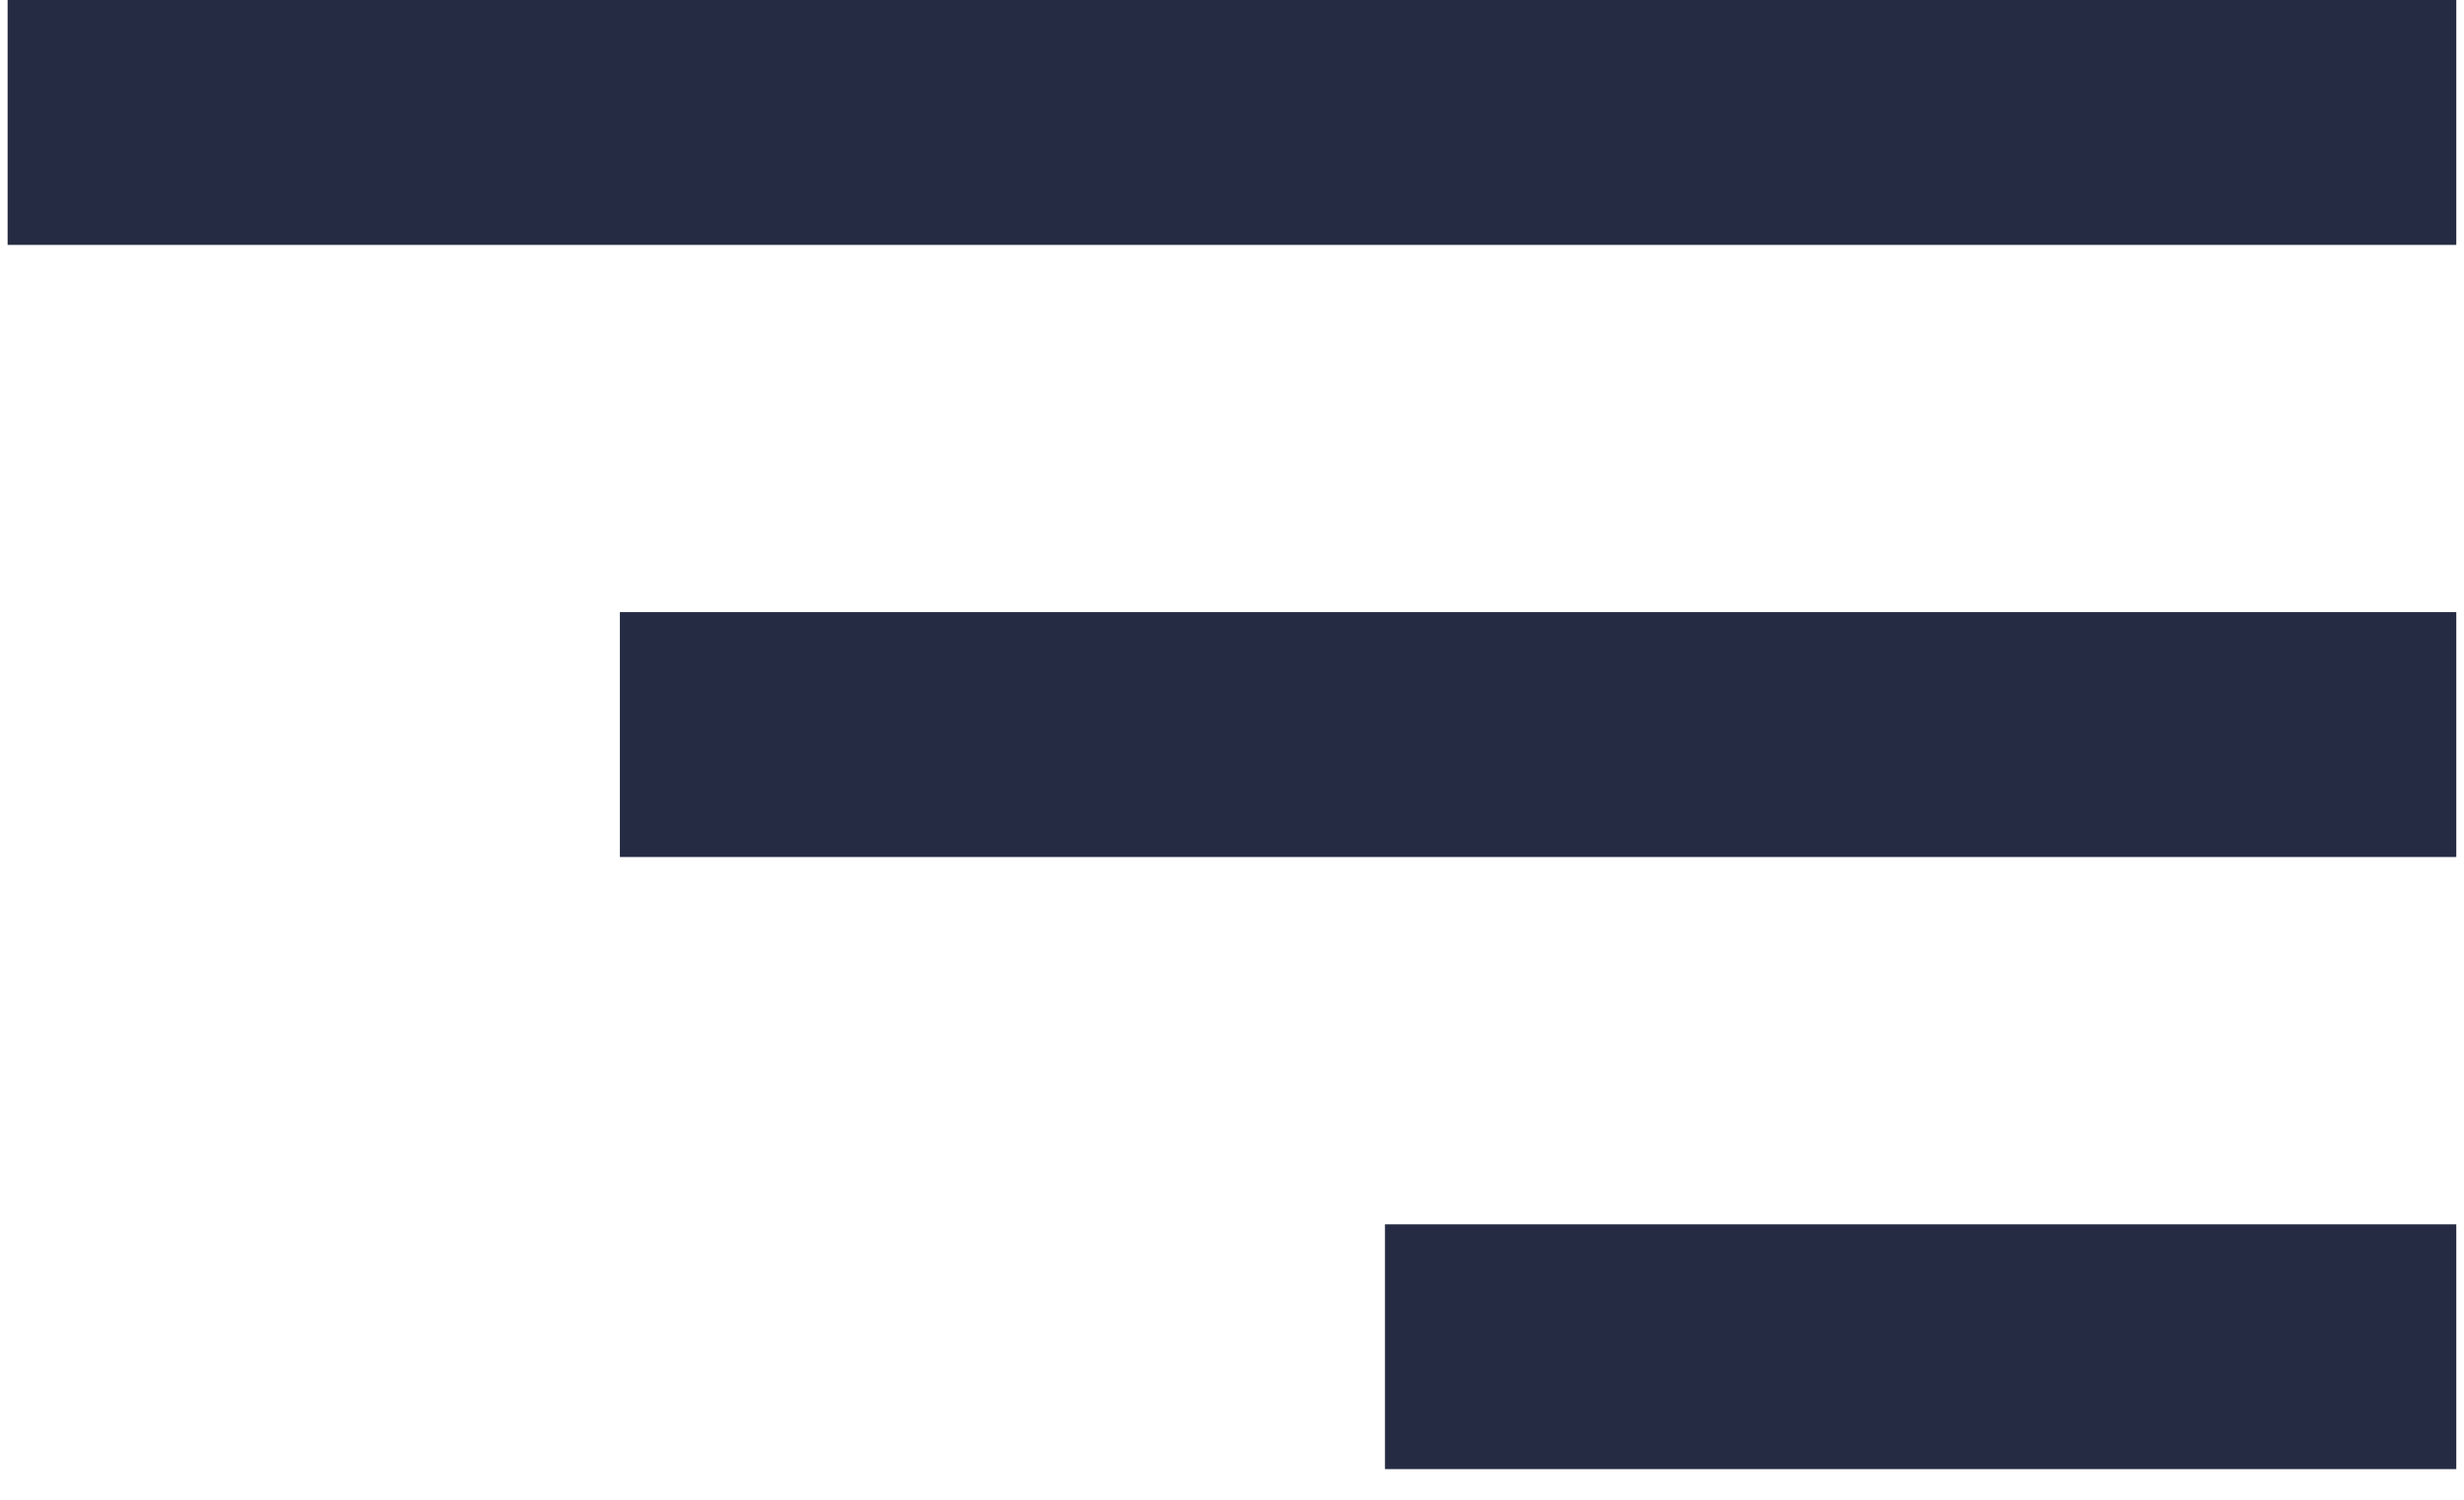
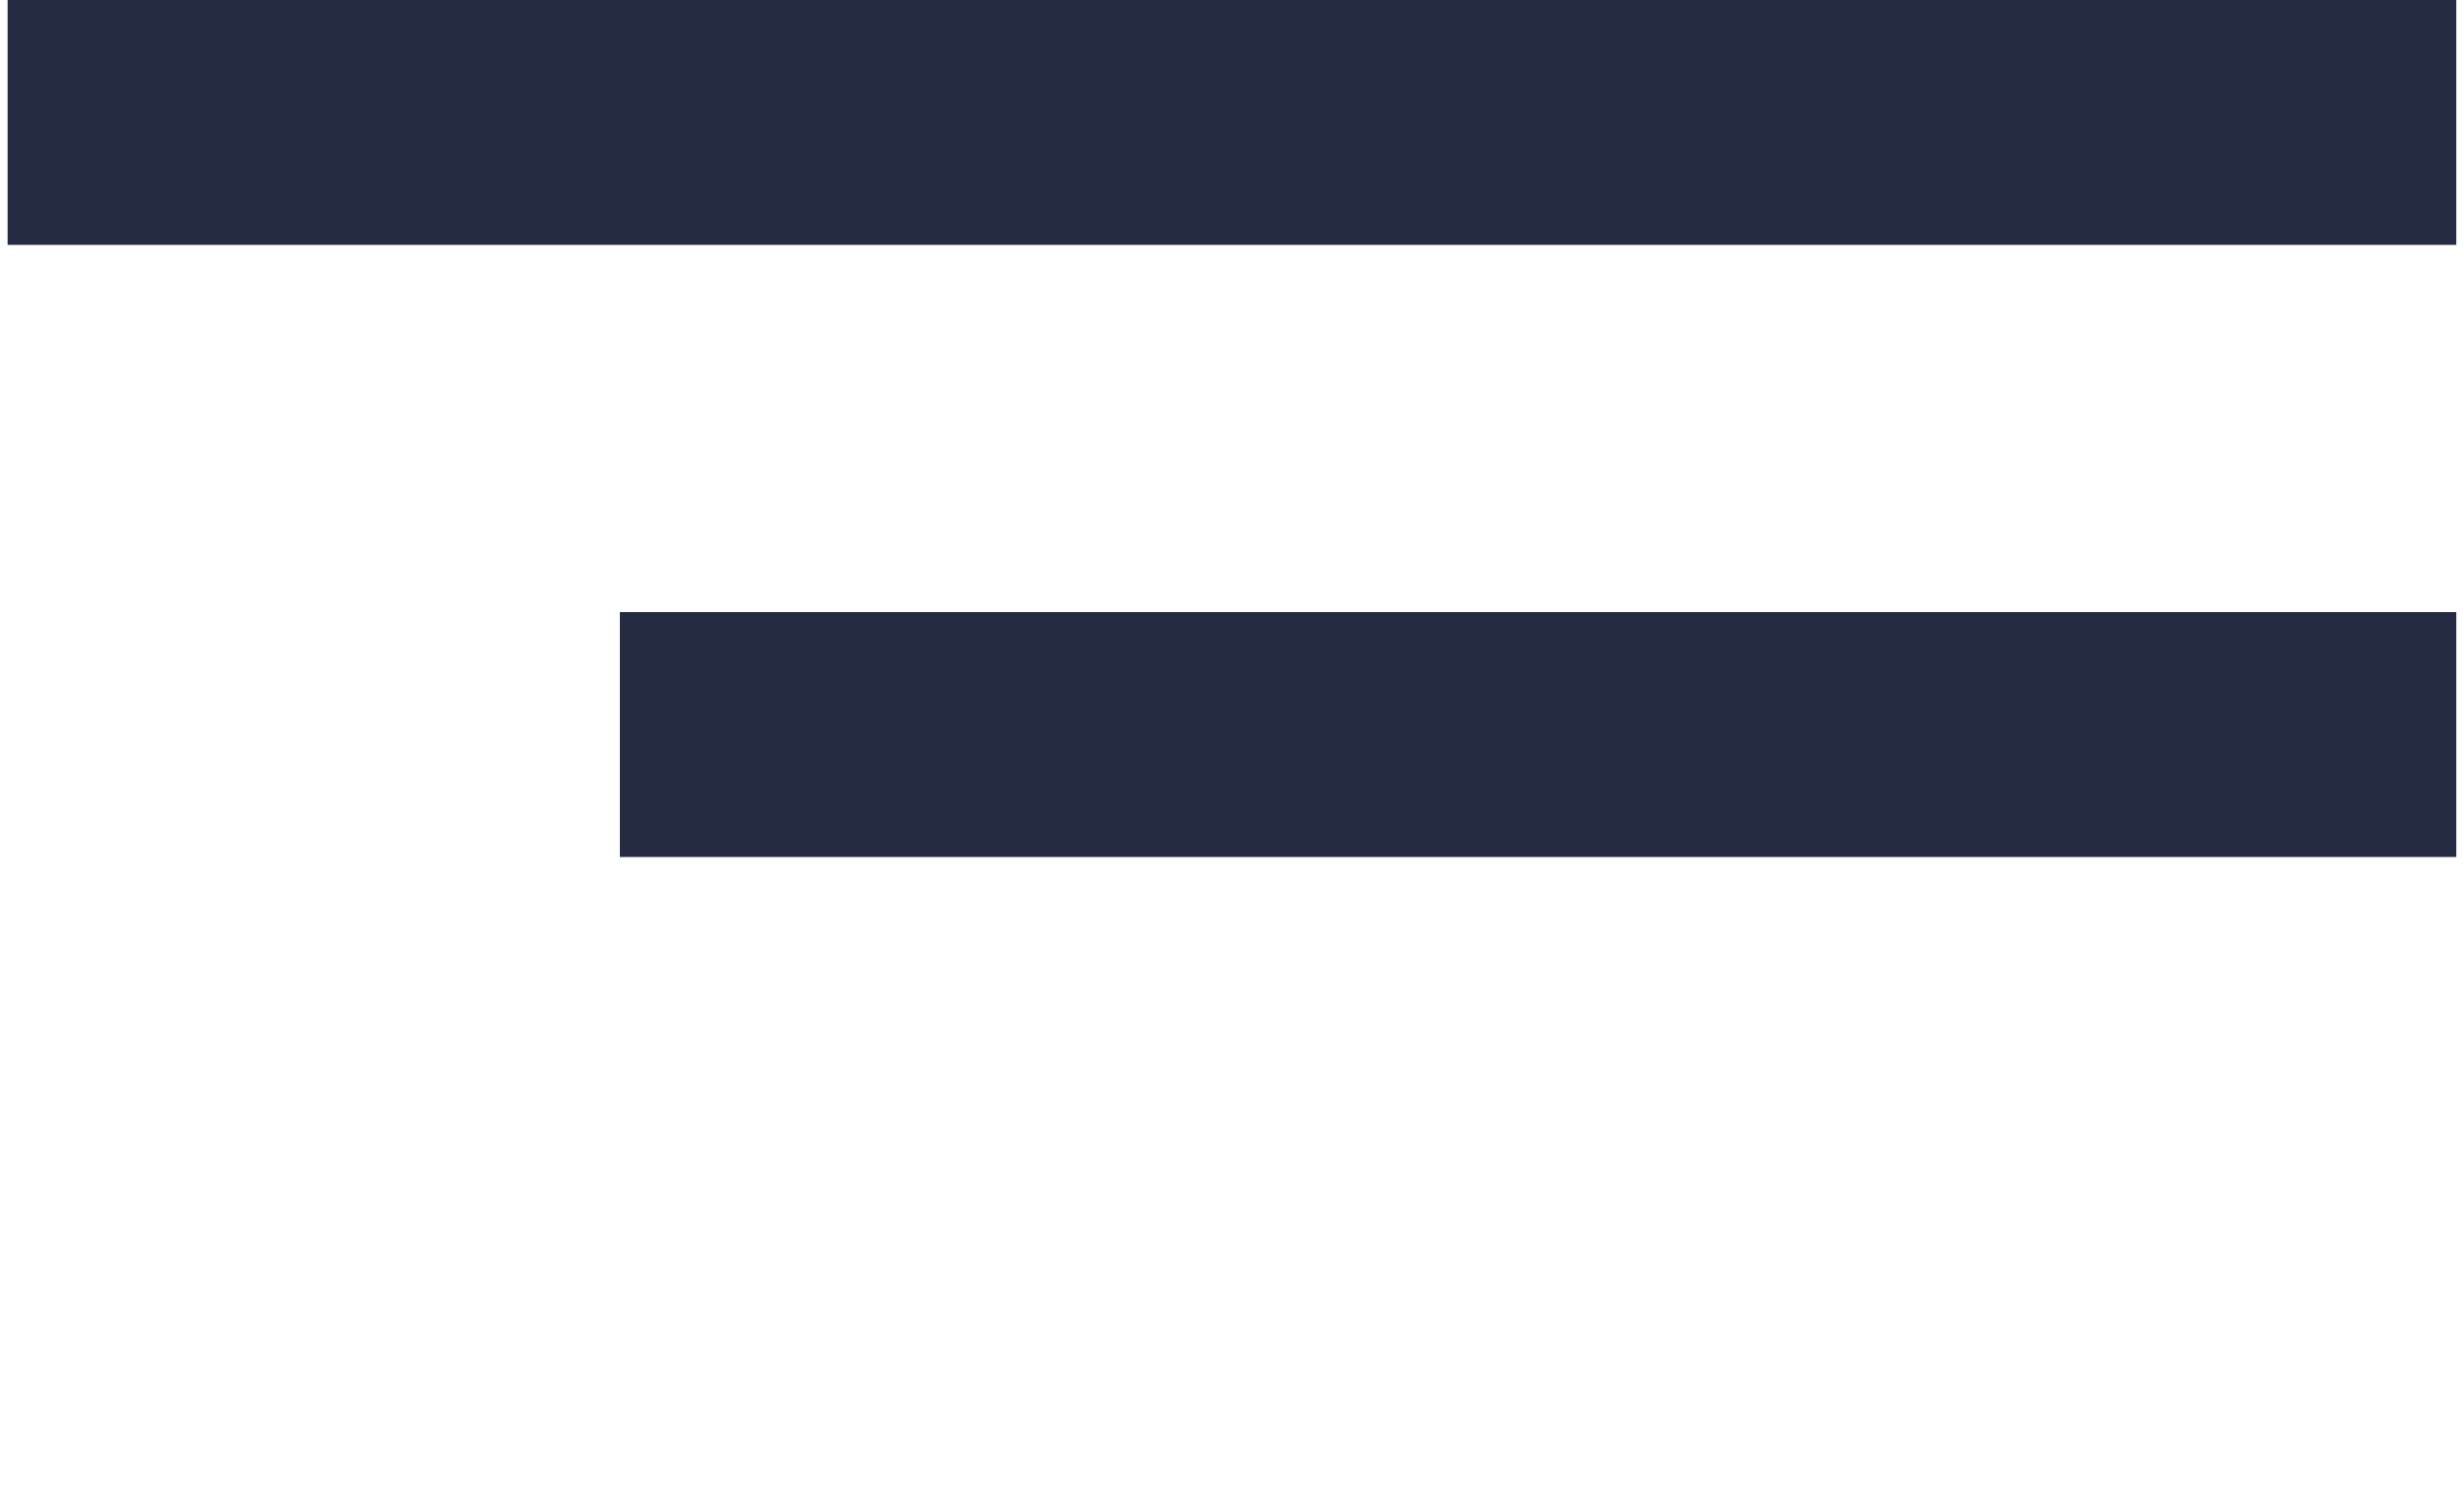
<svg xmlns="http://www.w3.org/2000/svg" width="23" height="14" viewBox="0 0 23 14" fill="none">
-   <path d="M0.071 0H22.928V2.286H0.071V0ZM5.786 5.714H22.928V8H5.786V5.714ZM12.928 11.429H22.928V13.714H12.928V11.429Z" fill="#252B42" />
+   <path d="M0.071 0H22.928V2.286H0.071V0ZM5.786 5.714H22.928V8H5.786V5.714ZM12.928 11.429H22.928H12.928V11.429Z" fill="#252B42" />
</svg>